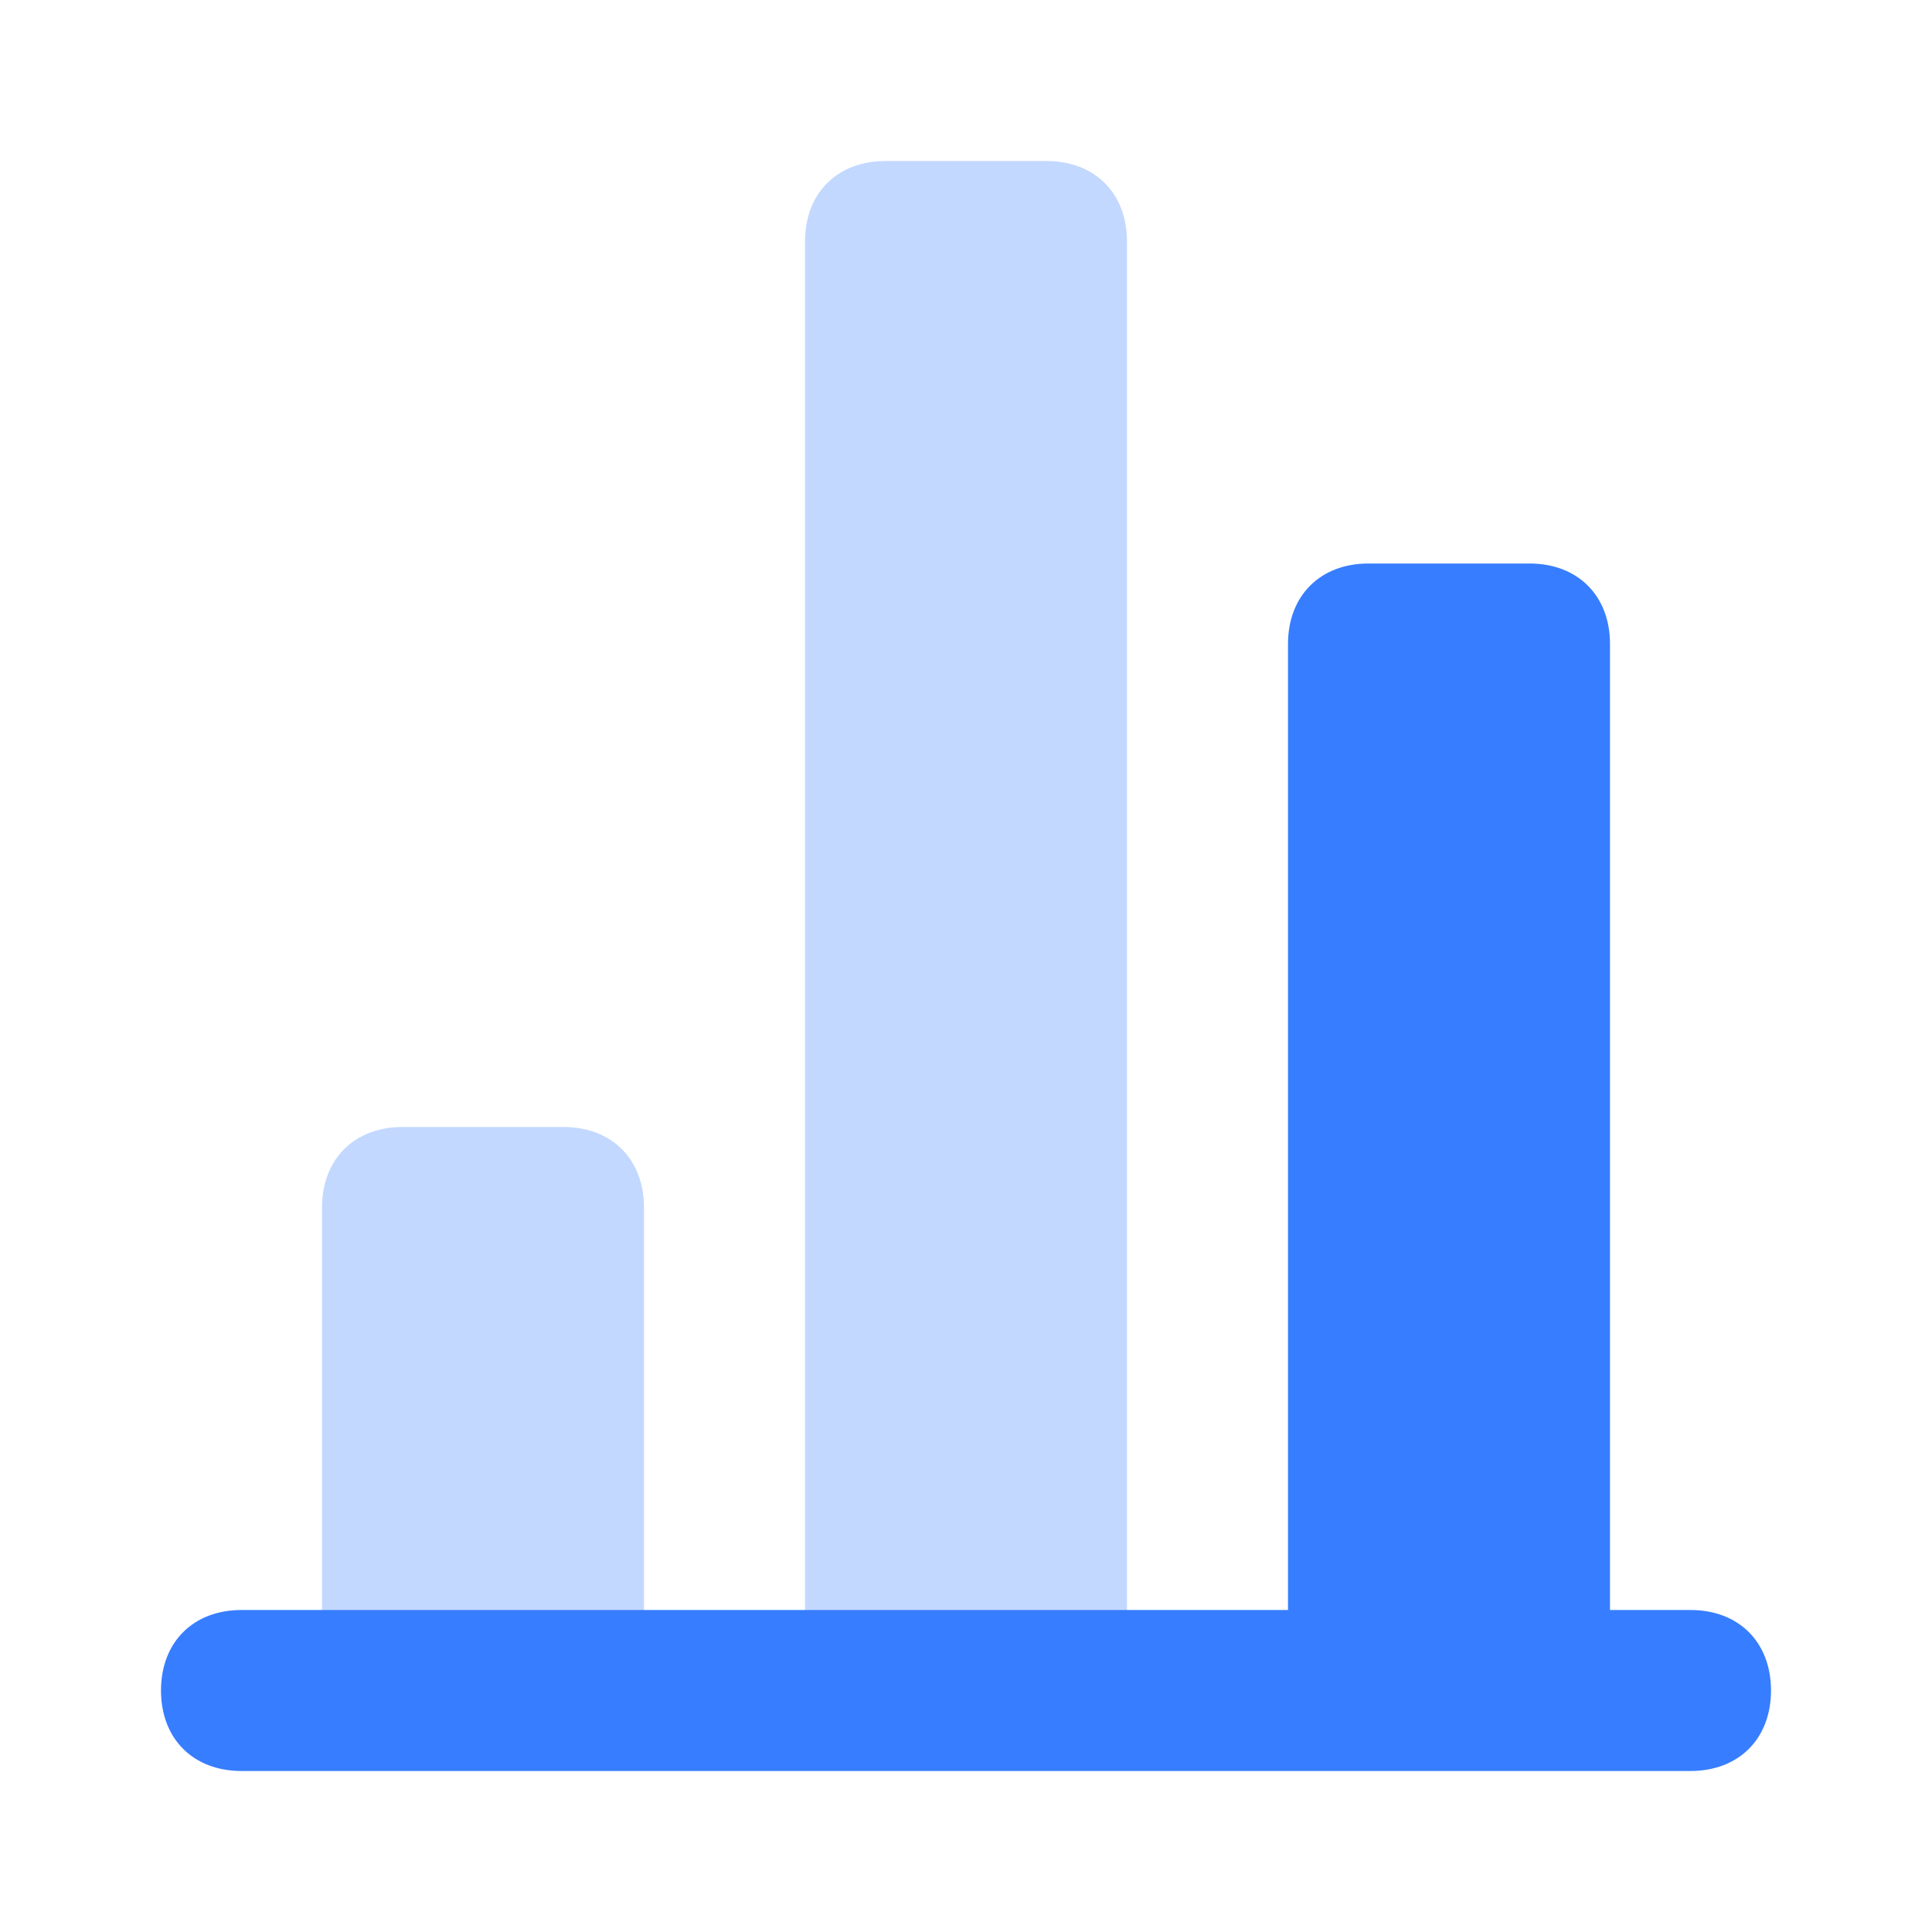
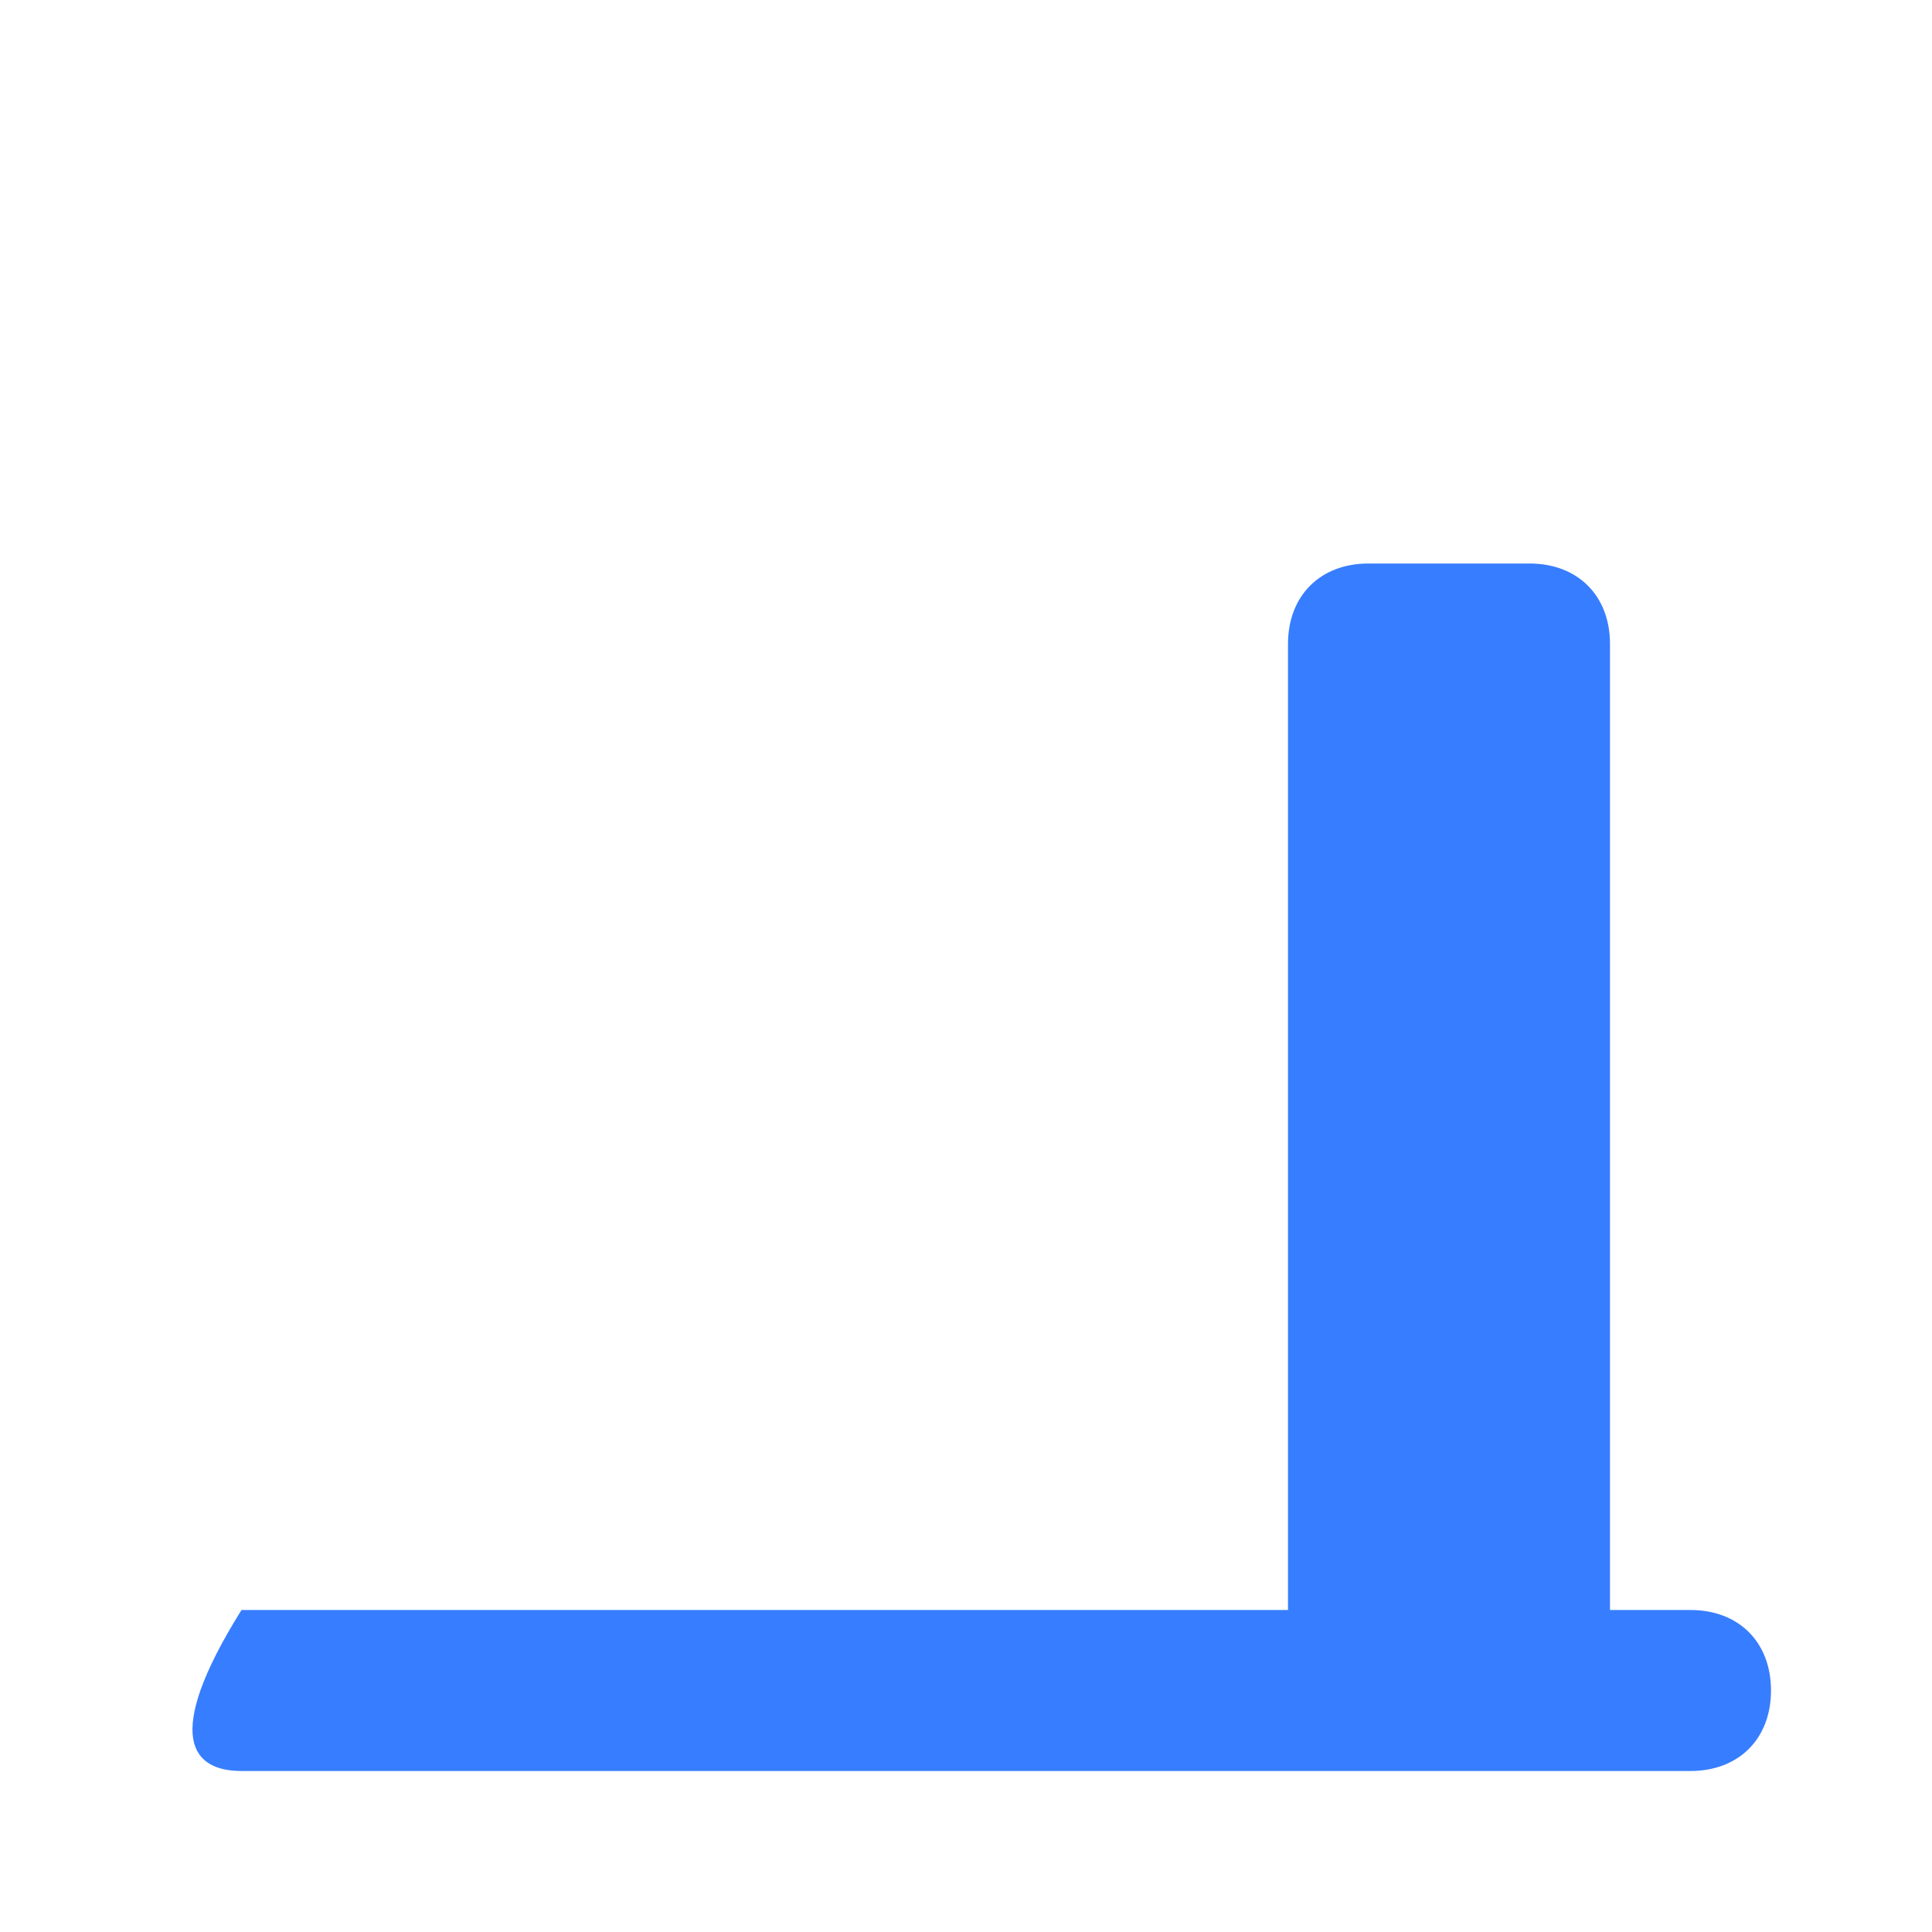
<svg xmlns="http://www.w3.org/2000/svg" width="24" height="24" viewBox="0 0 24 24" fill="none">
-   <path opacity="0.3" d="M14 3V21H10V3C10 2.4 10.4 2 11 2H13C13.6 2 14 2.4 14 3ZM7 14H5C4.4 14 4 14.4 4 15V21H8V15C8 14.4 7.6 14 7 14Z" fill="#377DFF" />
-   <path d="M21 20H20V8C20 7.4 19.6 7 19 7H17C16.4 7 16 7.4 16 8V20H3C2.4 20 2 20.4 2 21C2 21.6 2.4 22 3 22H21C21.6 22 22 21.6 22 21C22 20.4 21.6 20 21 20Z" fill="#377DFF" />
+   <path d="M21 20H20V8C20 7.4 19.6 7 19 7H17C16.4 7 16 7.4 16 8V20H3C2 21.6 2.4 22 3 22H21C21.6 22 22 21.6 22 21C22 20.4 21.6 20 21 20Z" fill="#377DFF" />
</svg>